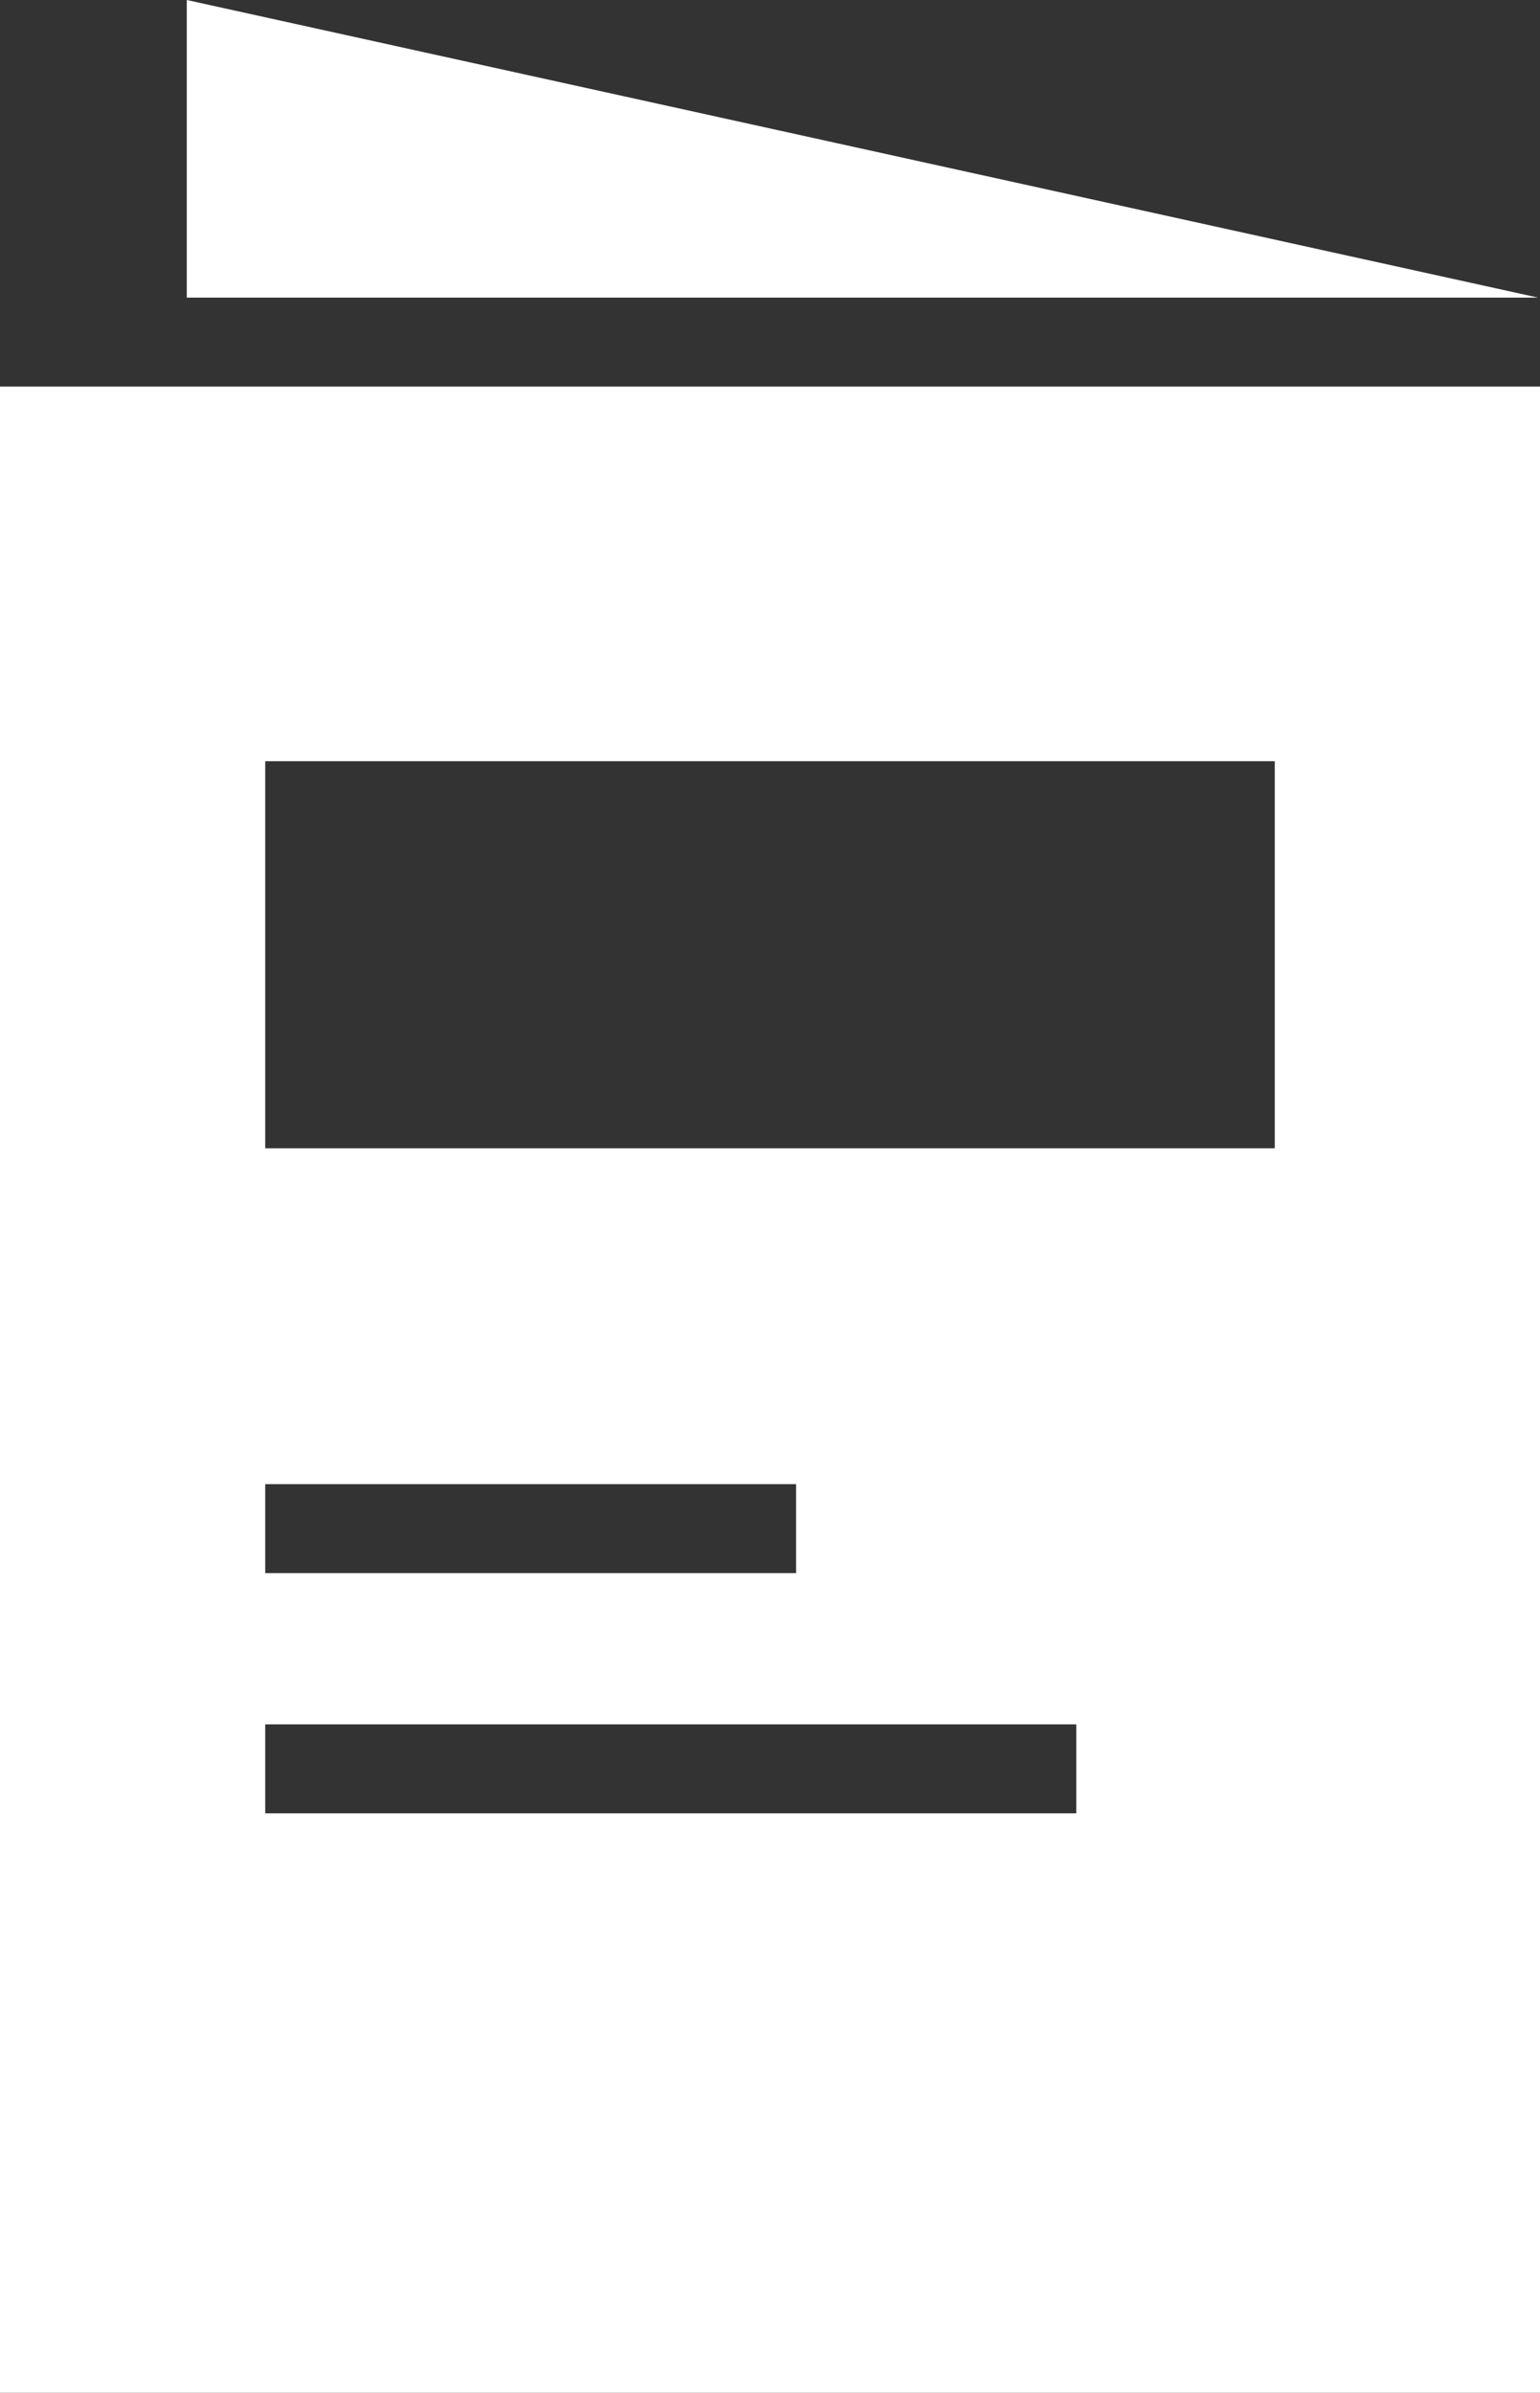
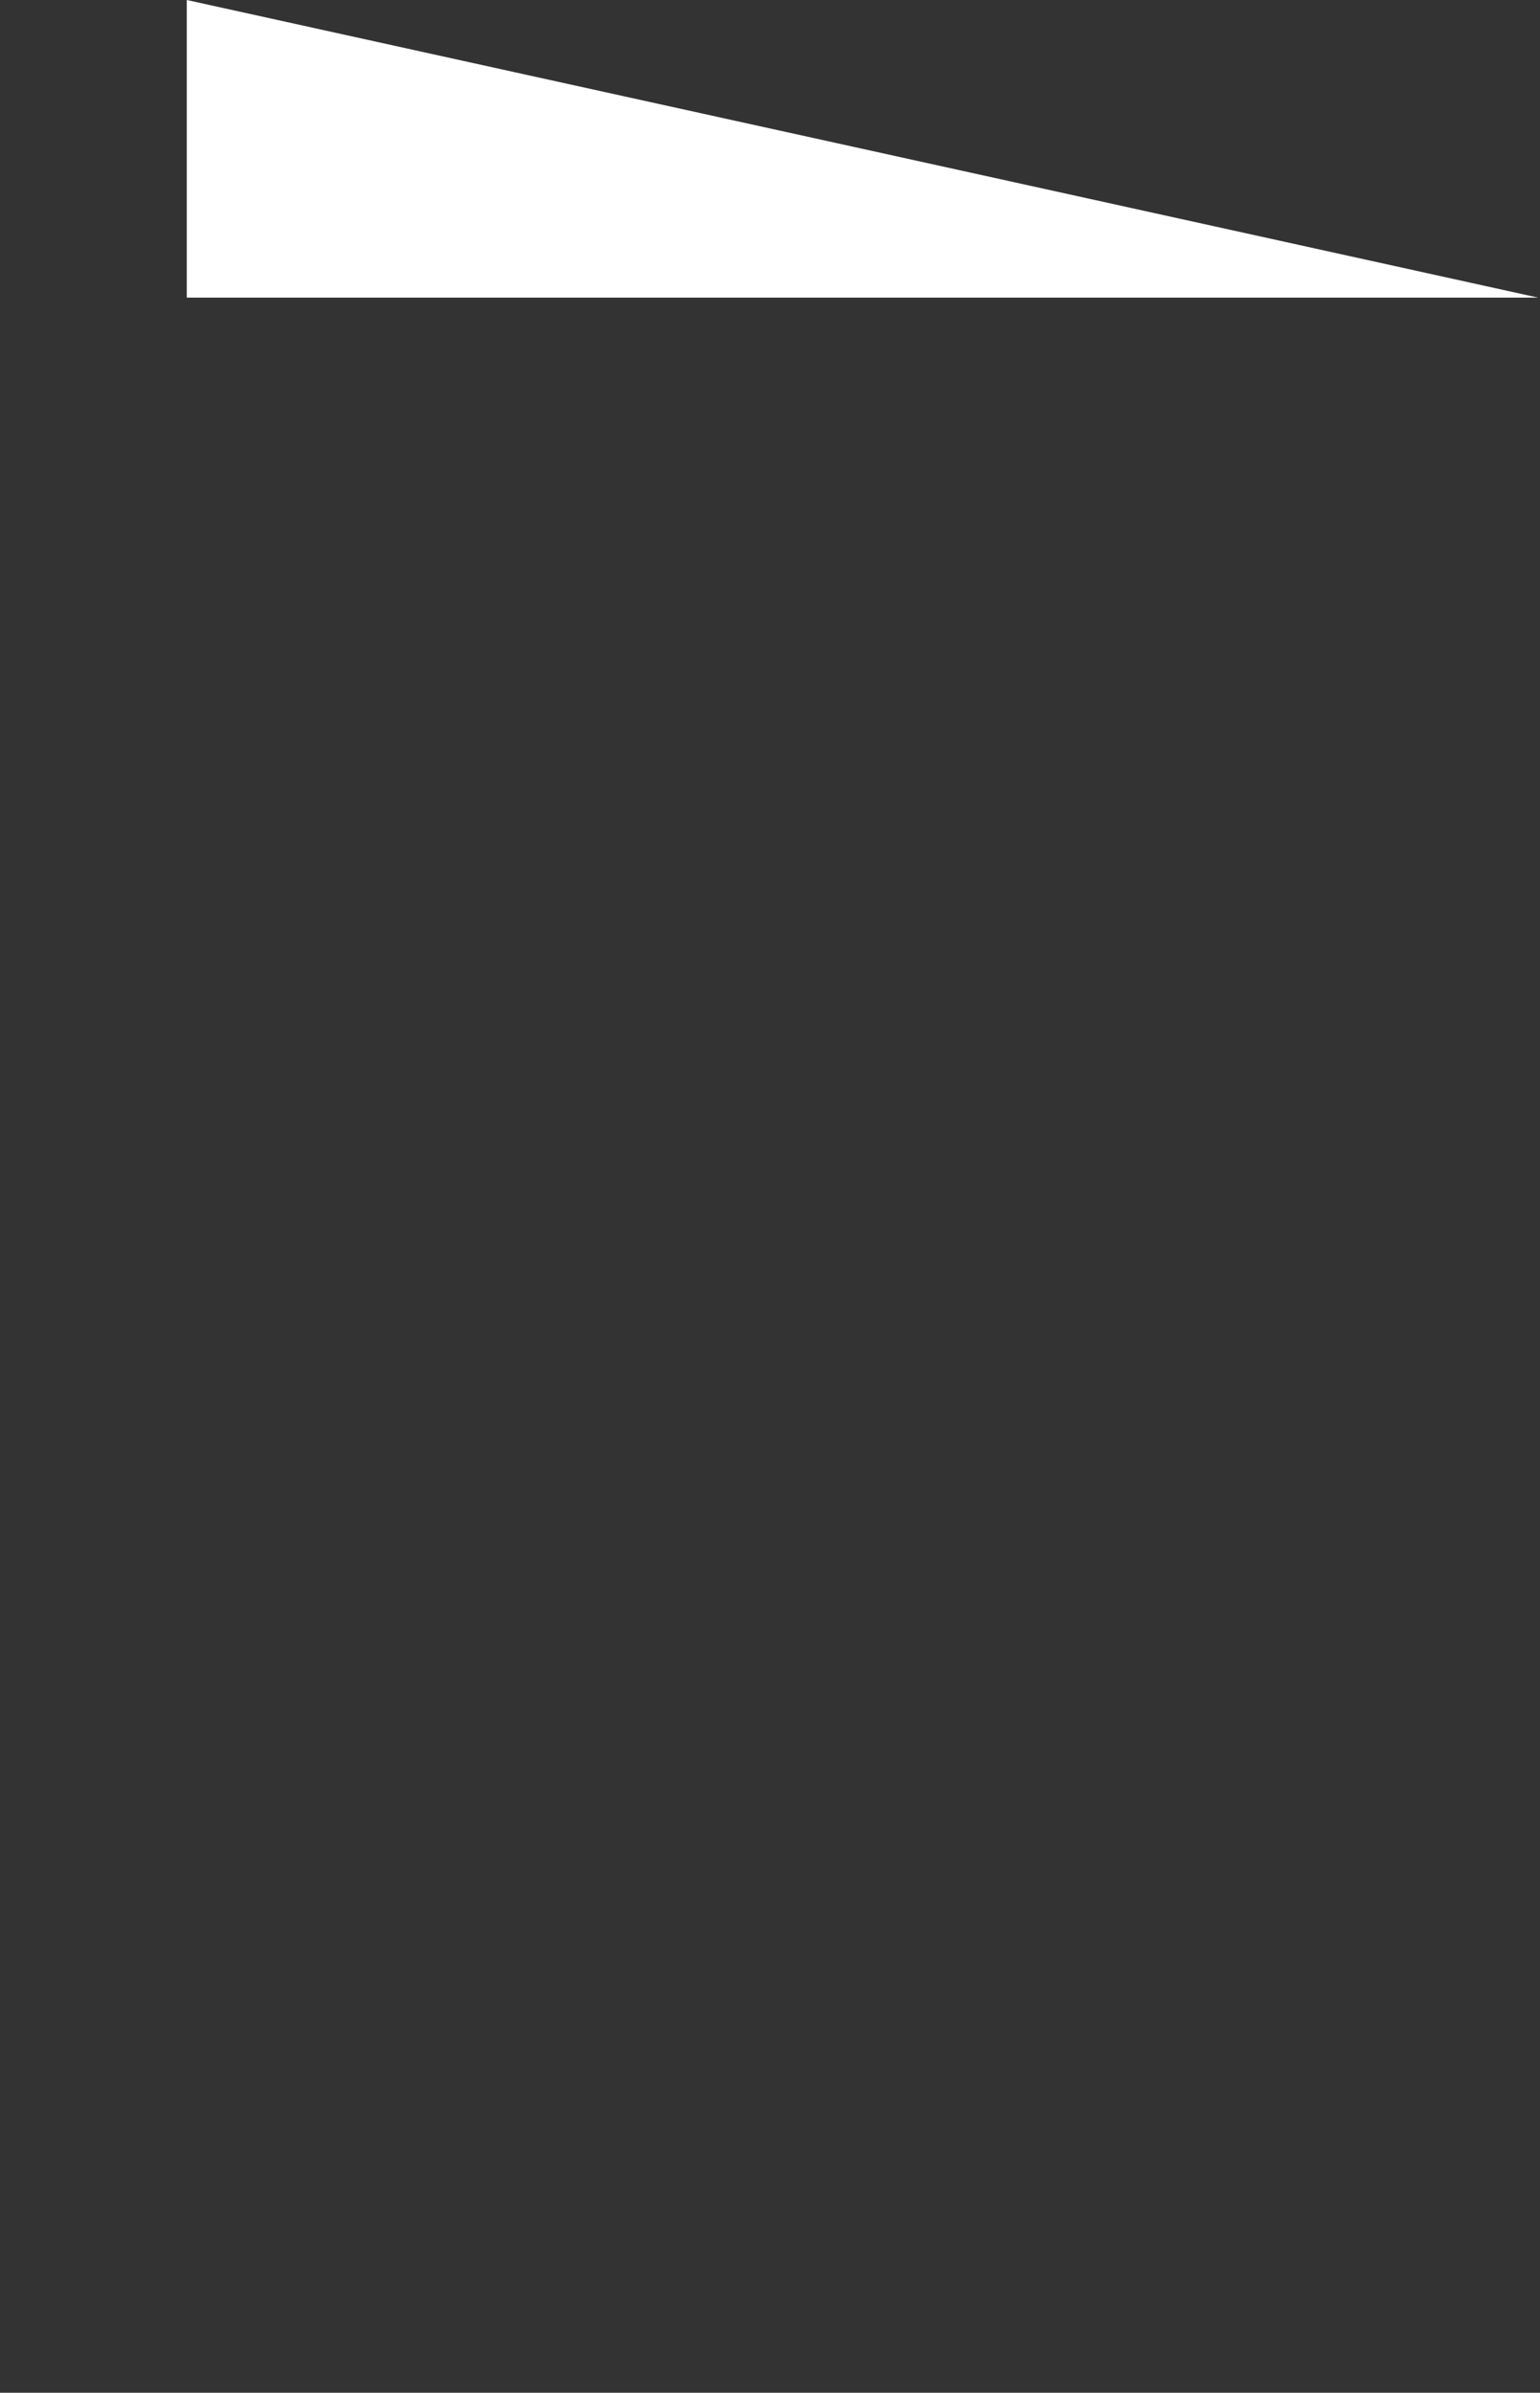
<svg xmlns="http://www.w3.org/2000/svg" id="_レイヤー_2" data-name="レイヤー 2" viewBox="0 0 365.51 567.8">
  <rect x="0" y="0" width="365.51" height="567.8" fill="#333333" stroke="none" />
  <defs>
    <style>
      .cls-1 {
        fill: #fff;
      }
    </style>
  </defs>
  <g id="contents">
    <g>
      <polygon class="cls-1" points="365.09 70.63 44.33 0 44.33 70.63 365.09 70.63" />
-       <path class="cls-1" d="M0,91.74v476.06h365.51V91.74H0ZM62.95,352.19h126v21.11H62.95v-21.11ZM255.45,430.3H62.95v-21.11h192.5v21.11ZM302.56,272.49H62.95v-91.86h239.61v91.86Z" />
    </g>
  </g>
</svg>